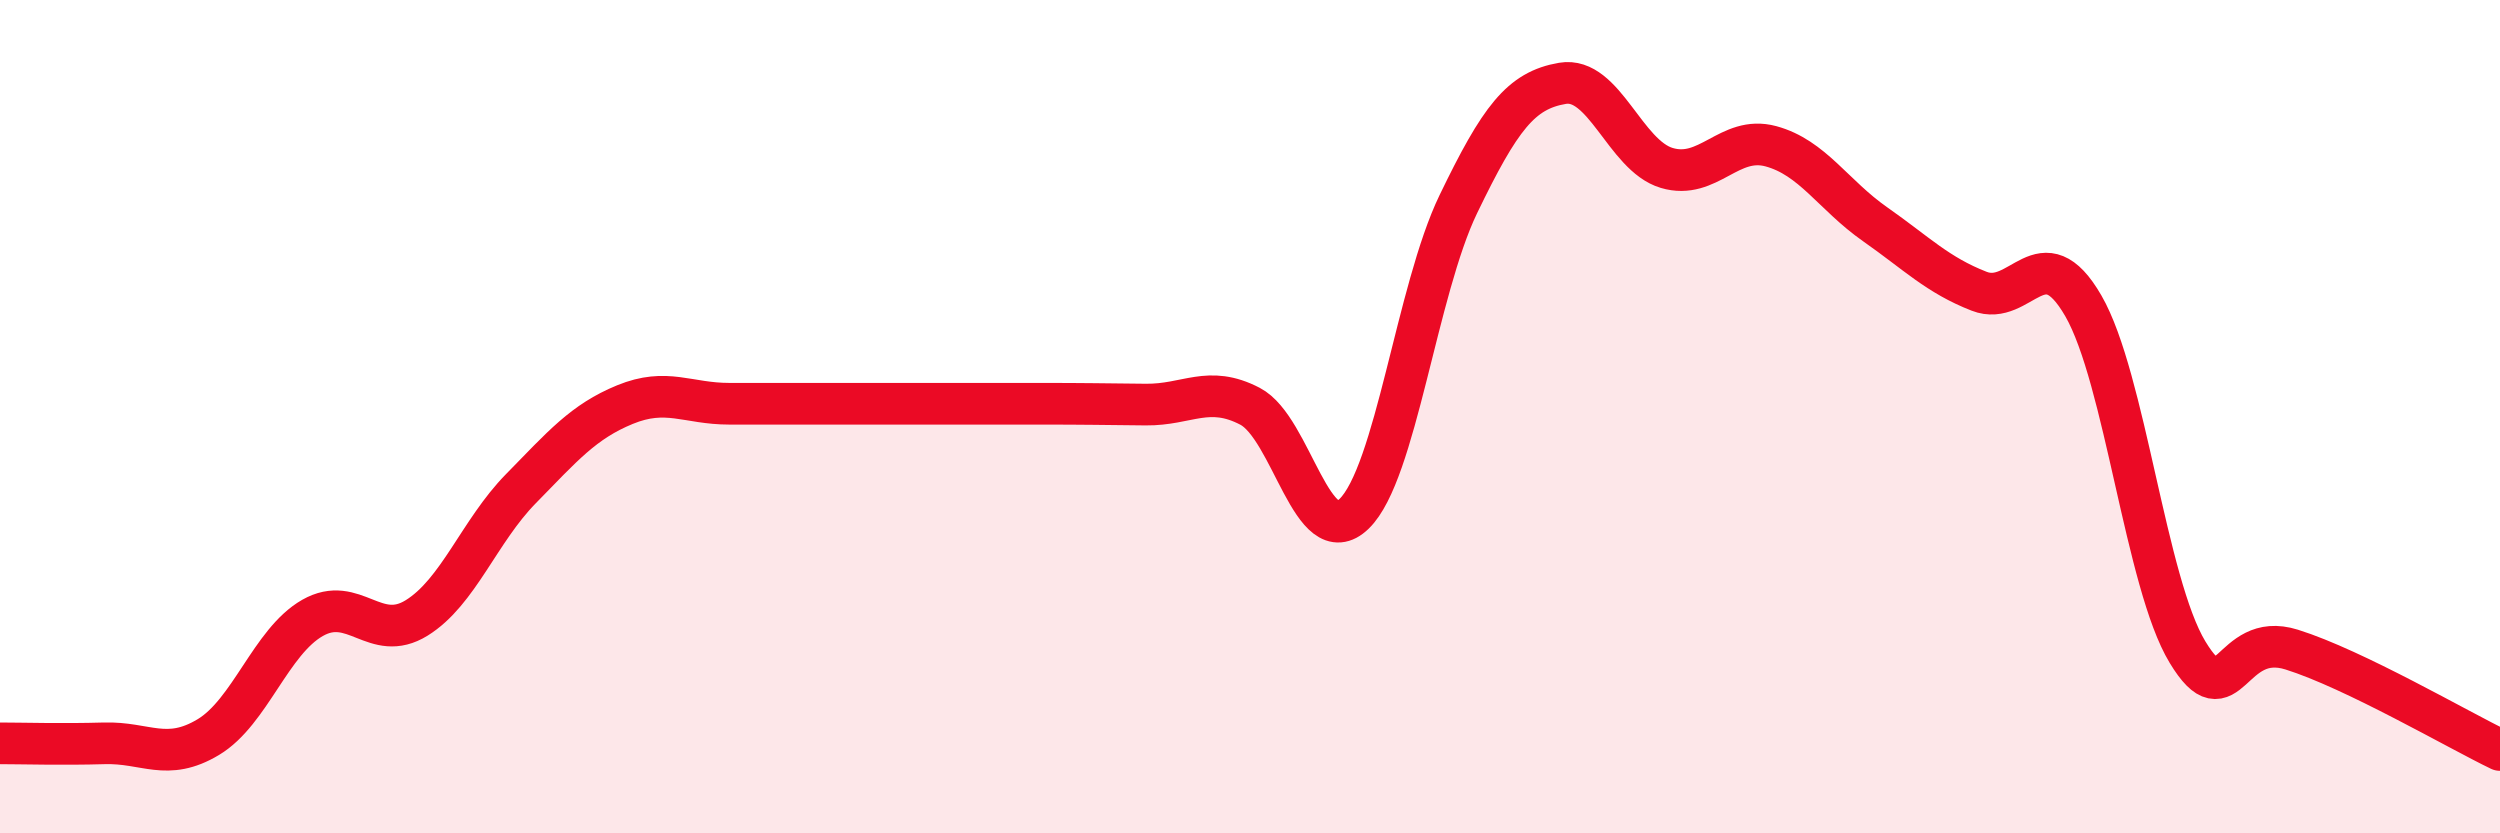
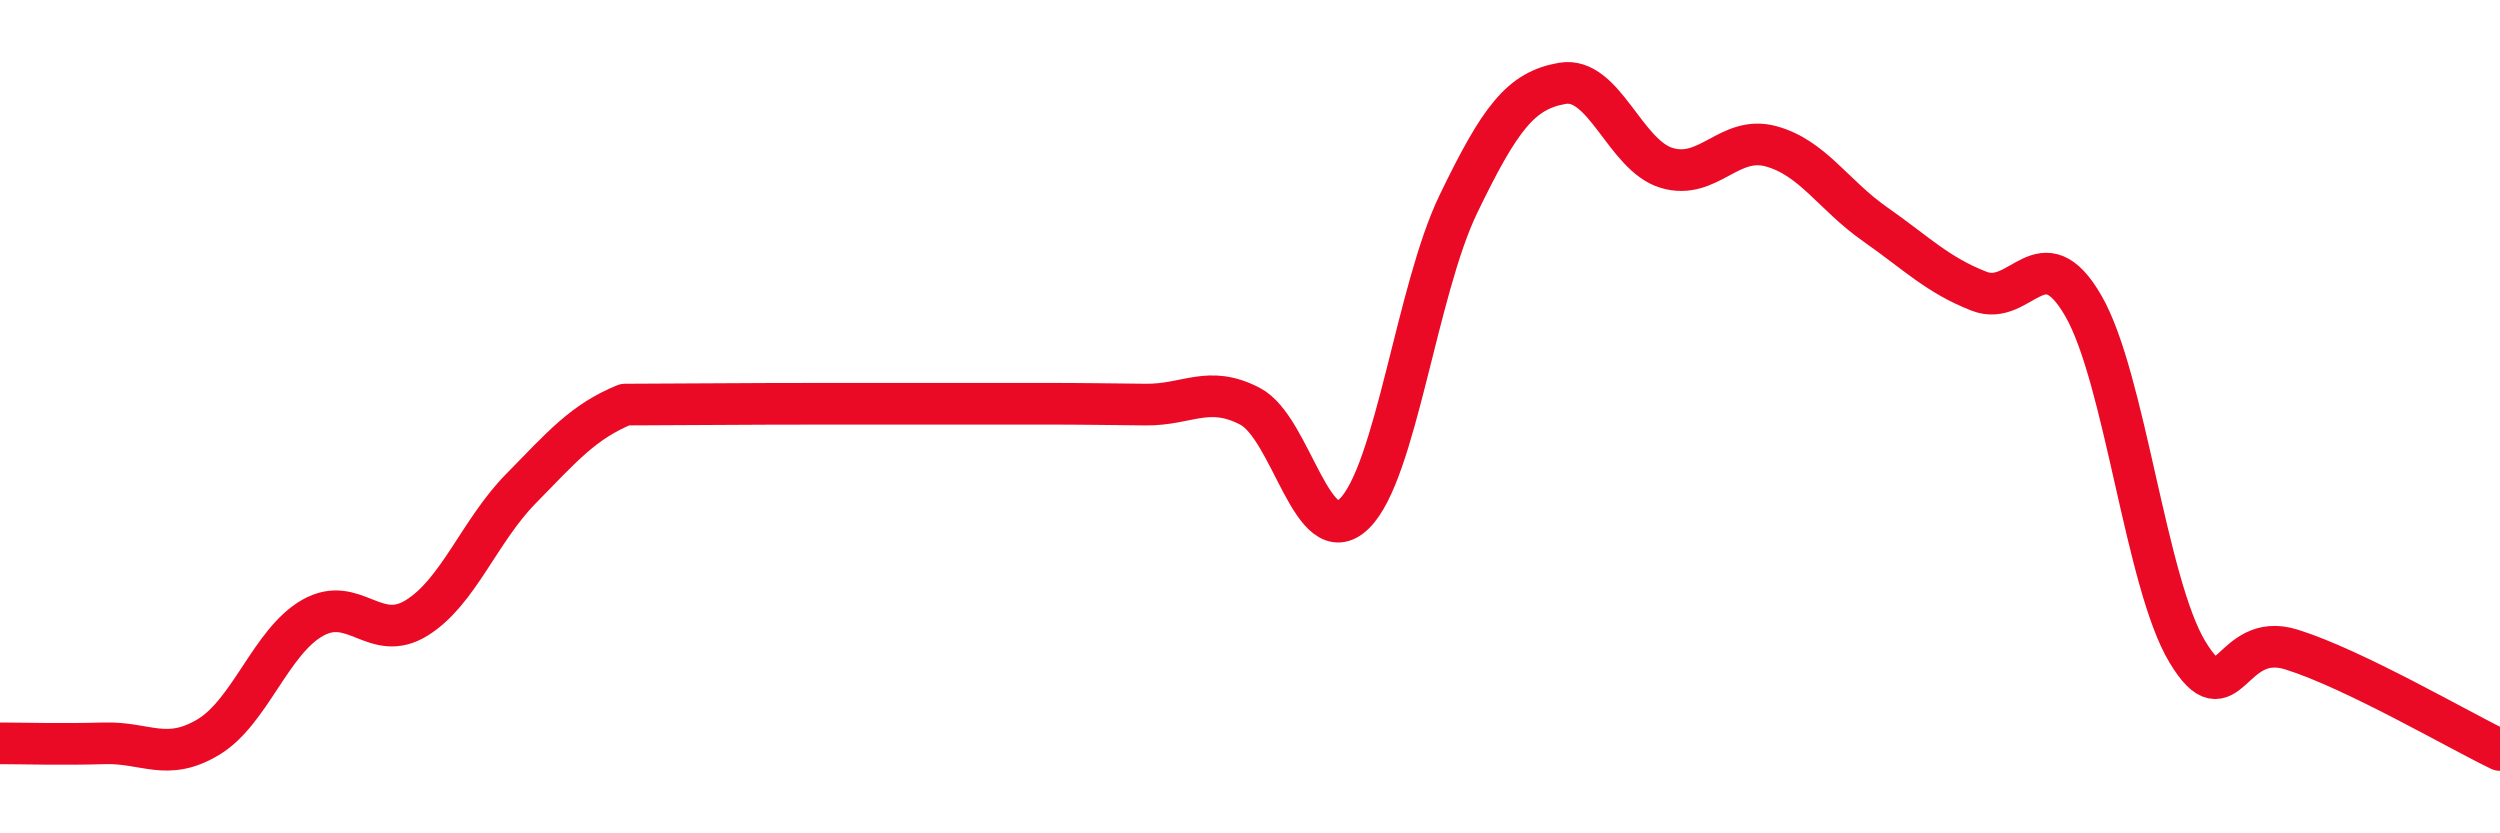
<svg xmlns="http://www.w3.org/2000/svg" width="60" height="20" viewBox="0 0 60 20">
-   <path d="M 0,17.84 C 0.5,17.84 1.5,17.87 2.5,17.84 C 3.5,17.81 4,18.29 5,17.69 C 6,17.09 6.5,15.4 7.5,14.83 C 8.5,14.26 9,15.45 10,14.83 C 11,14.21 11.5,12.75 12.5,11.73 C 13.5,10.71 14,10.12 15,9.71 C 16,9.3 16.5,9.69 17.5,9.69 C 18.5,9.69 19,9.69 20,9.69 C 21,9.69 21.5,9.69 22.5,9.69 C 23.5,9.69 24,9.69 25,9.69 C 26,9.69 26.5,9.7 27.5,9.71 C 28.5,9.72 29,9.23 30,9.75 C 31,10.27 31.5,13.3 32.5,12.33 C 33.5,11.36 34,6.97 35,4.9 C 36,2.83 36.5,2.17 37.5,2 C 38.5,1.83 39,3.73 40,4.03 C 41,4.33 41.5,3.24 42.5,3.51 C 43.5,3.78 44,4.68 45,5.38 C 46,6.08 46.5,6.6 47.5,6.99 C 48.5,7.38 49,5.61 50,7.34 C 51,9.07 51.5,14 52.5,15.65 C 53.5,17.3 53.5,15.12 55,15.59 C 56.5,16.06 59,17.52 60,18L60 20L0 20Z" fill="#EB0A25" opacity="0.1" stroke-linecap="round" stroke-linejoin="round" />
-   <path d="M 0,17.84 C 0.5,17.84 1.5,17.87 2.5,17.84 C 3.5,17.81 4,18.29 5,17.69 C 6,17.09 6.5,15.4 7.5,14.83 C 8.5,14.26 9,15.45 10,14.83 C 11,14.21 11.5,12.75 12.5,11.73 C 13.5,10.71 14,10.12 15,9.71 C 16,9.3 16.5,9.69 17.5,9.69 C 18.5,9.69 19,9.69 20,9.69 C 21,9.69 21.5,9.69 22.5,9.69 C 23.5,9.69 24,9.69 25,9.69 C 26,9.69 26.5,9.7 27.5,9.71 C 28.5,9.72 29,9.23 30,9.75 C 31,10.27 31.5,13.3 32.5,12.33 C 33.5,11.36 34,6.97 35,4.9 C 36,2.83 36.5,2.17 37.5,2 C 38.5,1.83 39,3.73 40,4.03 C 41,4.33 41.5,3.24 42.5,3.51 C 43.5,3.78 44,4.68 45,5.38 C 46,6.08 46.5,6.6 47.5,6.99 C 48.5,7.38 49,5.61 50,7.34 C 51,9.07 51.5,14 52.5,15.65 C 53.5,17.3 53.5,15.12 55,15.59 C 56.5,16.06 59,17.52 60,18" stroke="#EB0A25" stroke-width="1" fill="none" stroke-linecap="round" stroke-linejoin="round" />
+   <path d="M 0,17.84 C 0.5,17.84 1.5,17.87 2.5,17.84 C 3.5,17.81 4,18.29 5,17.69 C 6,17.09 6.5,15.4 7.5,14.83 C 8.5,14.26 9,15.45 10,14.83 C 11,14.21 11.5,12.75 12.5,11.73 C 13.5,10.71 14,10.12 15,9.71 C 18.5,9.69 19,9.69 20,9.69 C 21,9.69 21.5,9.69 22.5,9.69 C 23.5,9.69 24,9.69 25,9.69 C 26,9.69 26.5,9.7 27.5,9.71 C 28.5,9.72 29,9.23 30,9.75 C 31,10.27 31.5,13.3 32.5,12.33 C 33.5,11.36 34,6.97 35,4.9 C 36,2.83 36.5,2.17 37.5,2 C 38.5,1.83 39,3.73 40,4.03 C 41,4.33 41.5,3.24 42.5,3.51 C 43.5,3.78 44,4.68 45,5.38 C 46,6.08 46.5,6.6 47.5,6.99 C 48.5,7.38 49,5.61 50,7.34 C 51,9.07 51.5,14 52.5,15.65 C 53.5,17.3 53.5,15.12 55,15.59 C 56.5,16.06 59,17.52 60,18" stroke="#EB0A25" stroke-width="1" fill="none" stroke-linecap="round" stroke-linejoin="round" />
</svg>